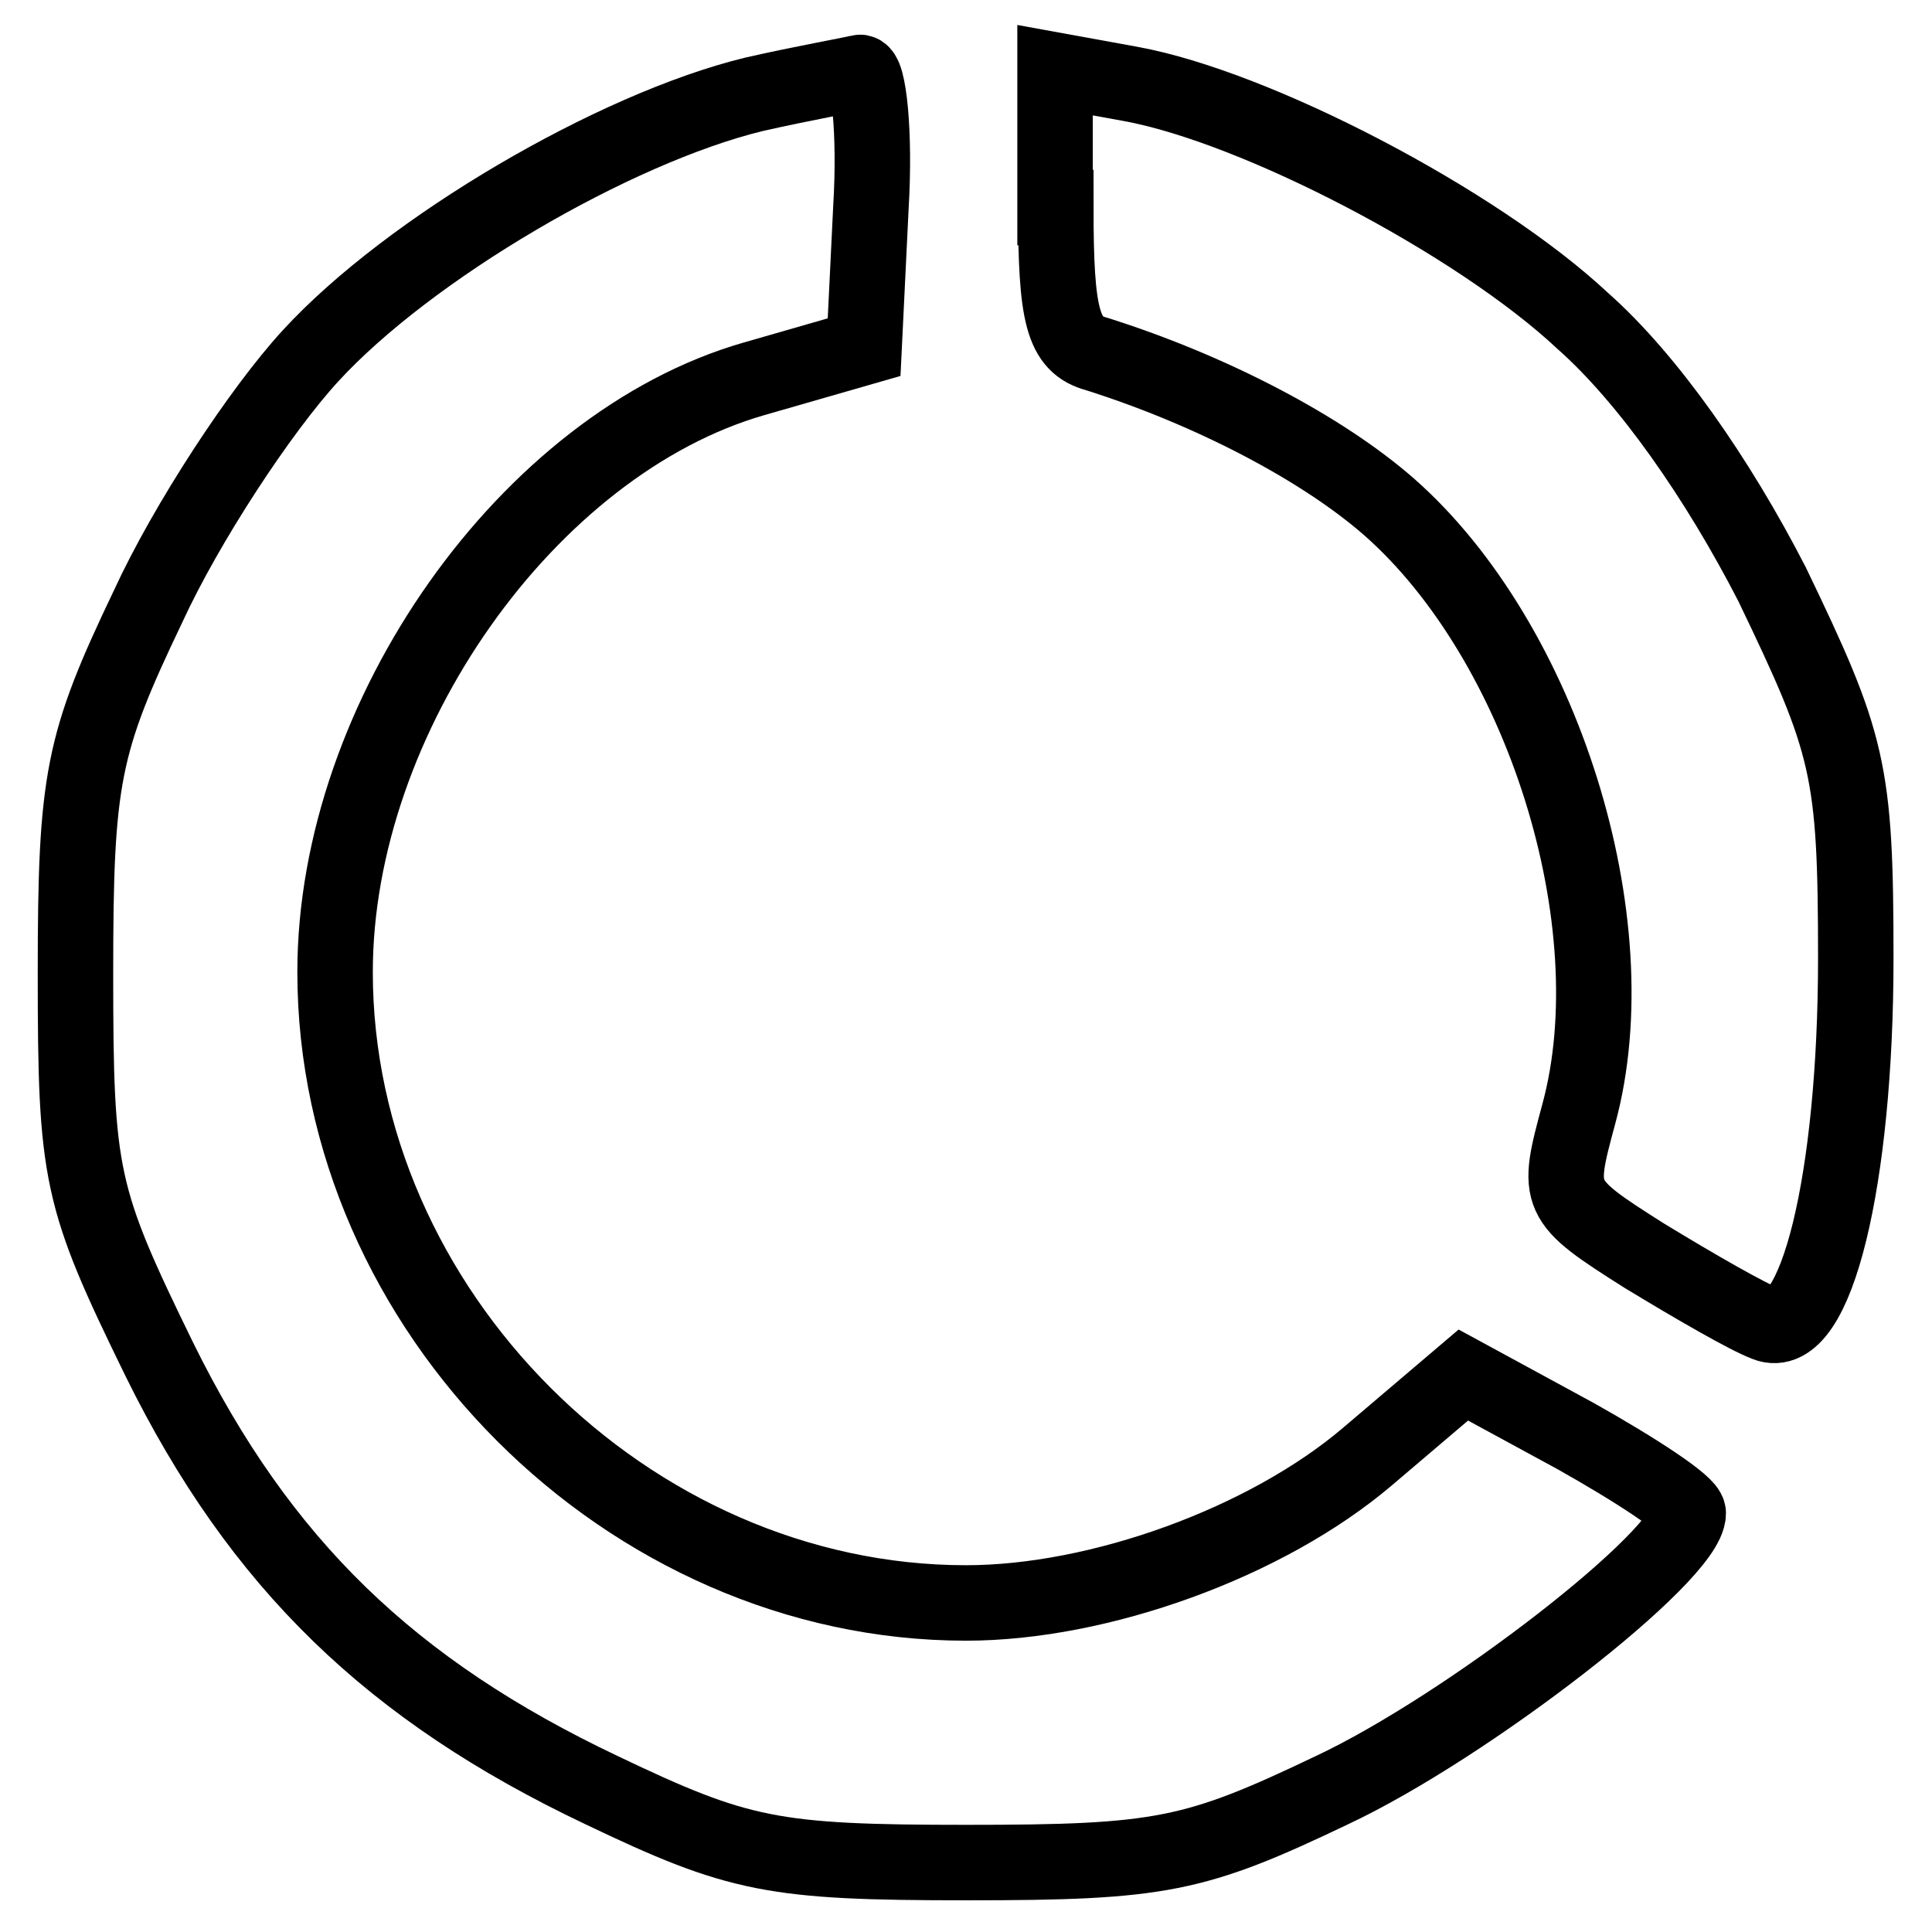
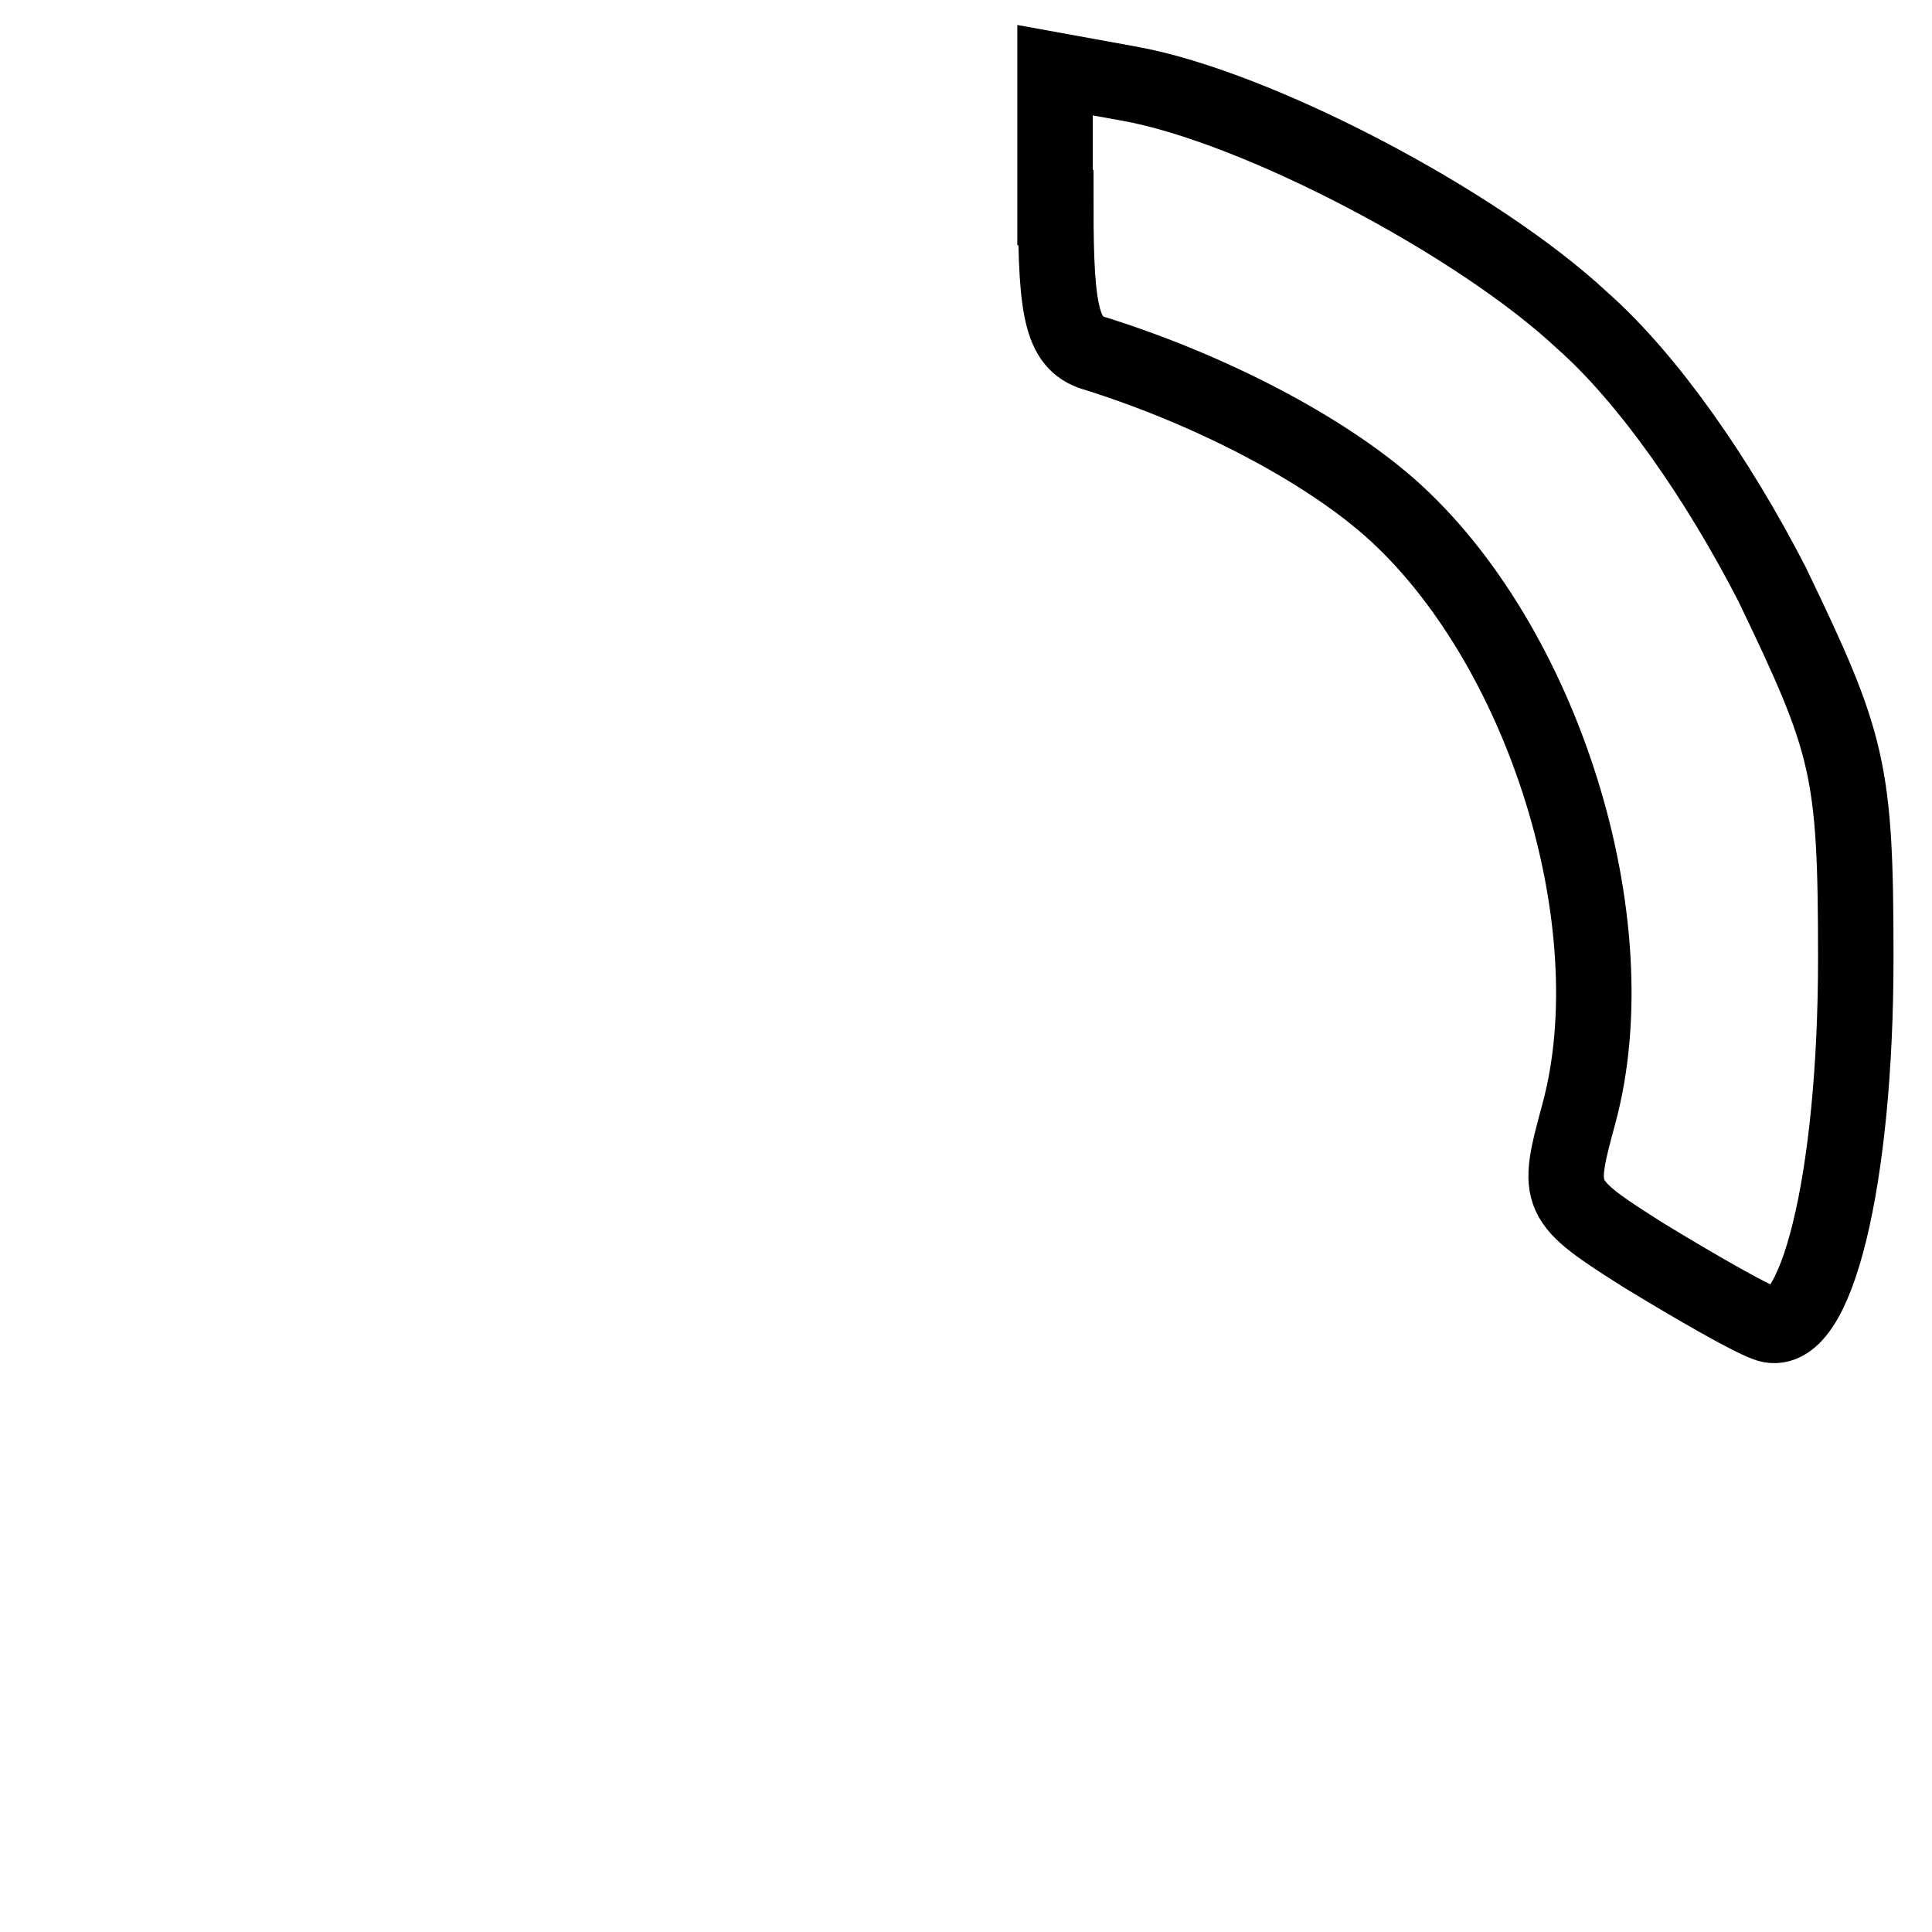
<svg xmlns="http://www.w3.org/2000/svg" version="1.1" x="0px" y="0px" viewBox="0 0 256 256" enable-background="new 0 0 256 256" xml:space="preserve">
  <g>
    <g>
      <g>
-         <path stroke-width="10" fill-opacity="0" stroke="#000000" d="M99.9,12.5C81.4,17,54.2,32.9,41.1,47.2c-6.6,7.2-16.4,22.1-21.5,33.2C10.9,98.6,10,103.1,10,129c0,26.9,0.6,29.6,11.1,51.1c13.4,27.2,30.8,43.9,58.6,57.1c18.2,8.7,22.7,9.6,48.4,9.6c25.7,0,30.2-0.9,48.4-9.6c17.9-8.4,47.2-31.1,47.2-36.7c0-1.2-6.9-5.7-14.9-10.2l-14.9-8.1L181.2,193c-13.4,11.4-35.5,19.4-53.2,19.4c-44.8,0-83.6-38.8-83.6-83.6C44.4,95,70,58.8,99.9,50.2l14.6-4.2l0.9-18.5c0.6-9.9-0.3-18.2-1.5-17.9C112.8,9.9,106.5,11,99.9,12.5z" />
        <path stroke-width="10" fill-opacity="0" stroke="#000000" d="M139.9,27.5c0,14.3,0.9,18.2,5.4,19.4c15.2,4.8,29.9,12.5,38.8,20.3c20.3,17.9,32,55,25.1,80.4c-3,11.1-3,11.4,8.7,18.8c6.9,4.2,13.7,8.1,16.1,9c6.6,2.7,11.9-19.1,11.9-48.4c0-25.1-0.9-28.4-11.1-49.6c-7.2-14-16.4-27.2-25.1-34.9c-14-13.1-43.3-28.4-60-31.4l-9.9-1.8V27.5z" />
      </g>
    </g>
  </g>
</svg>